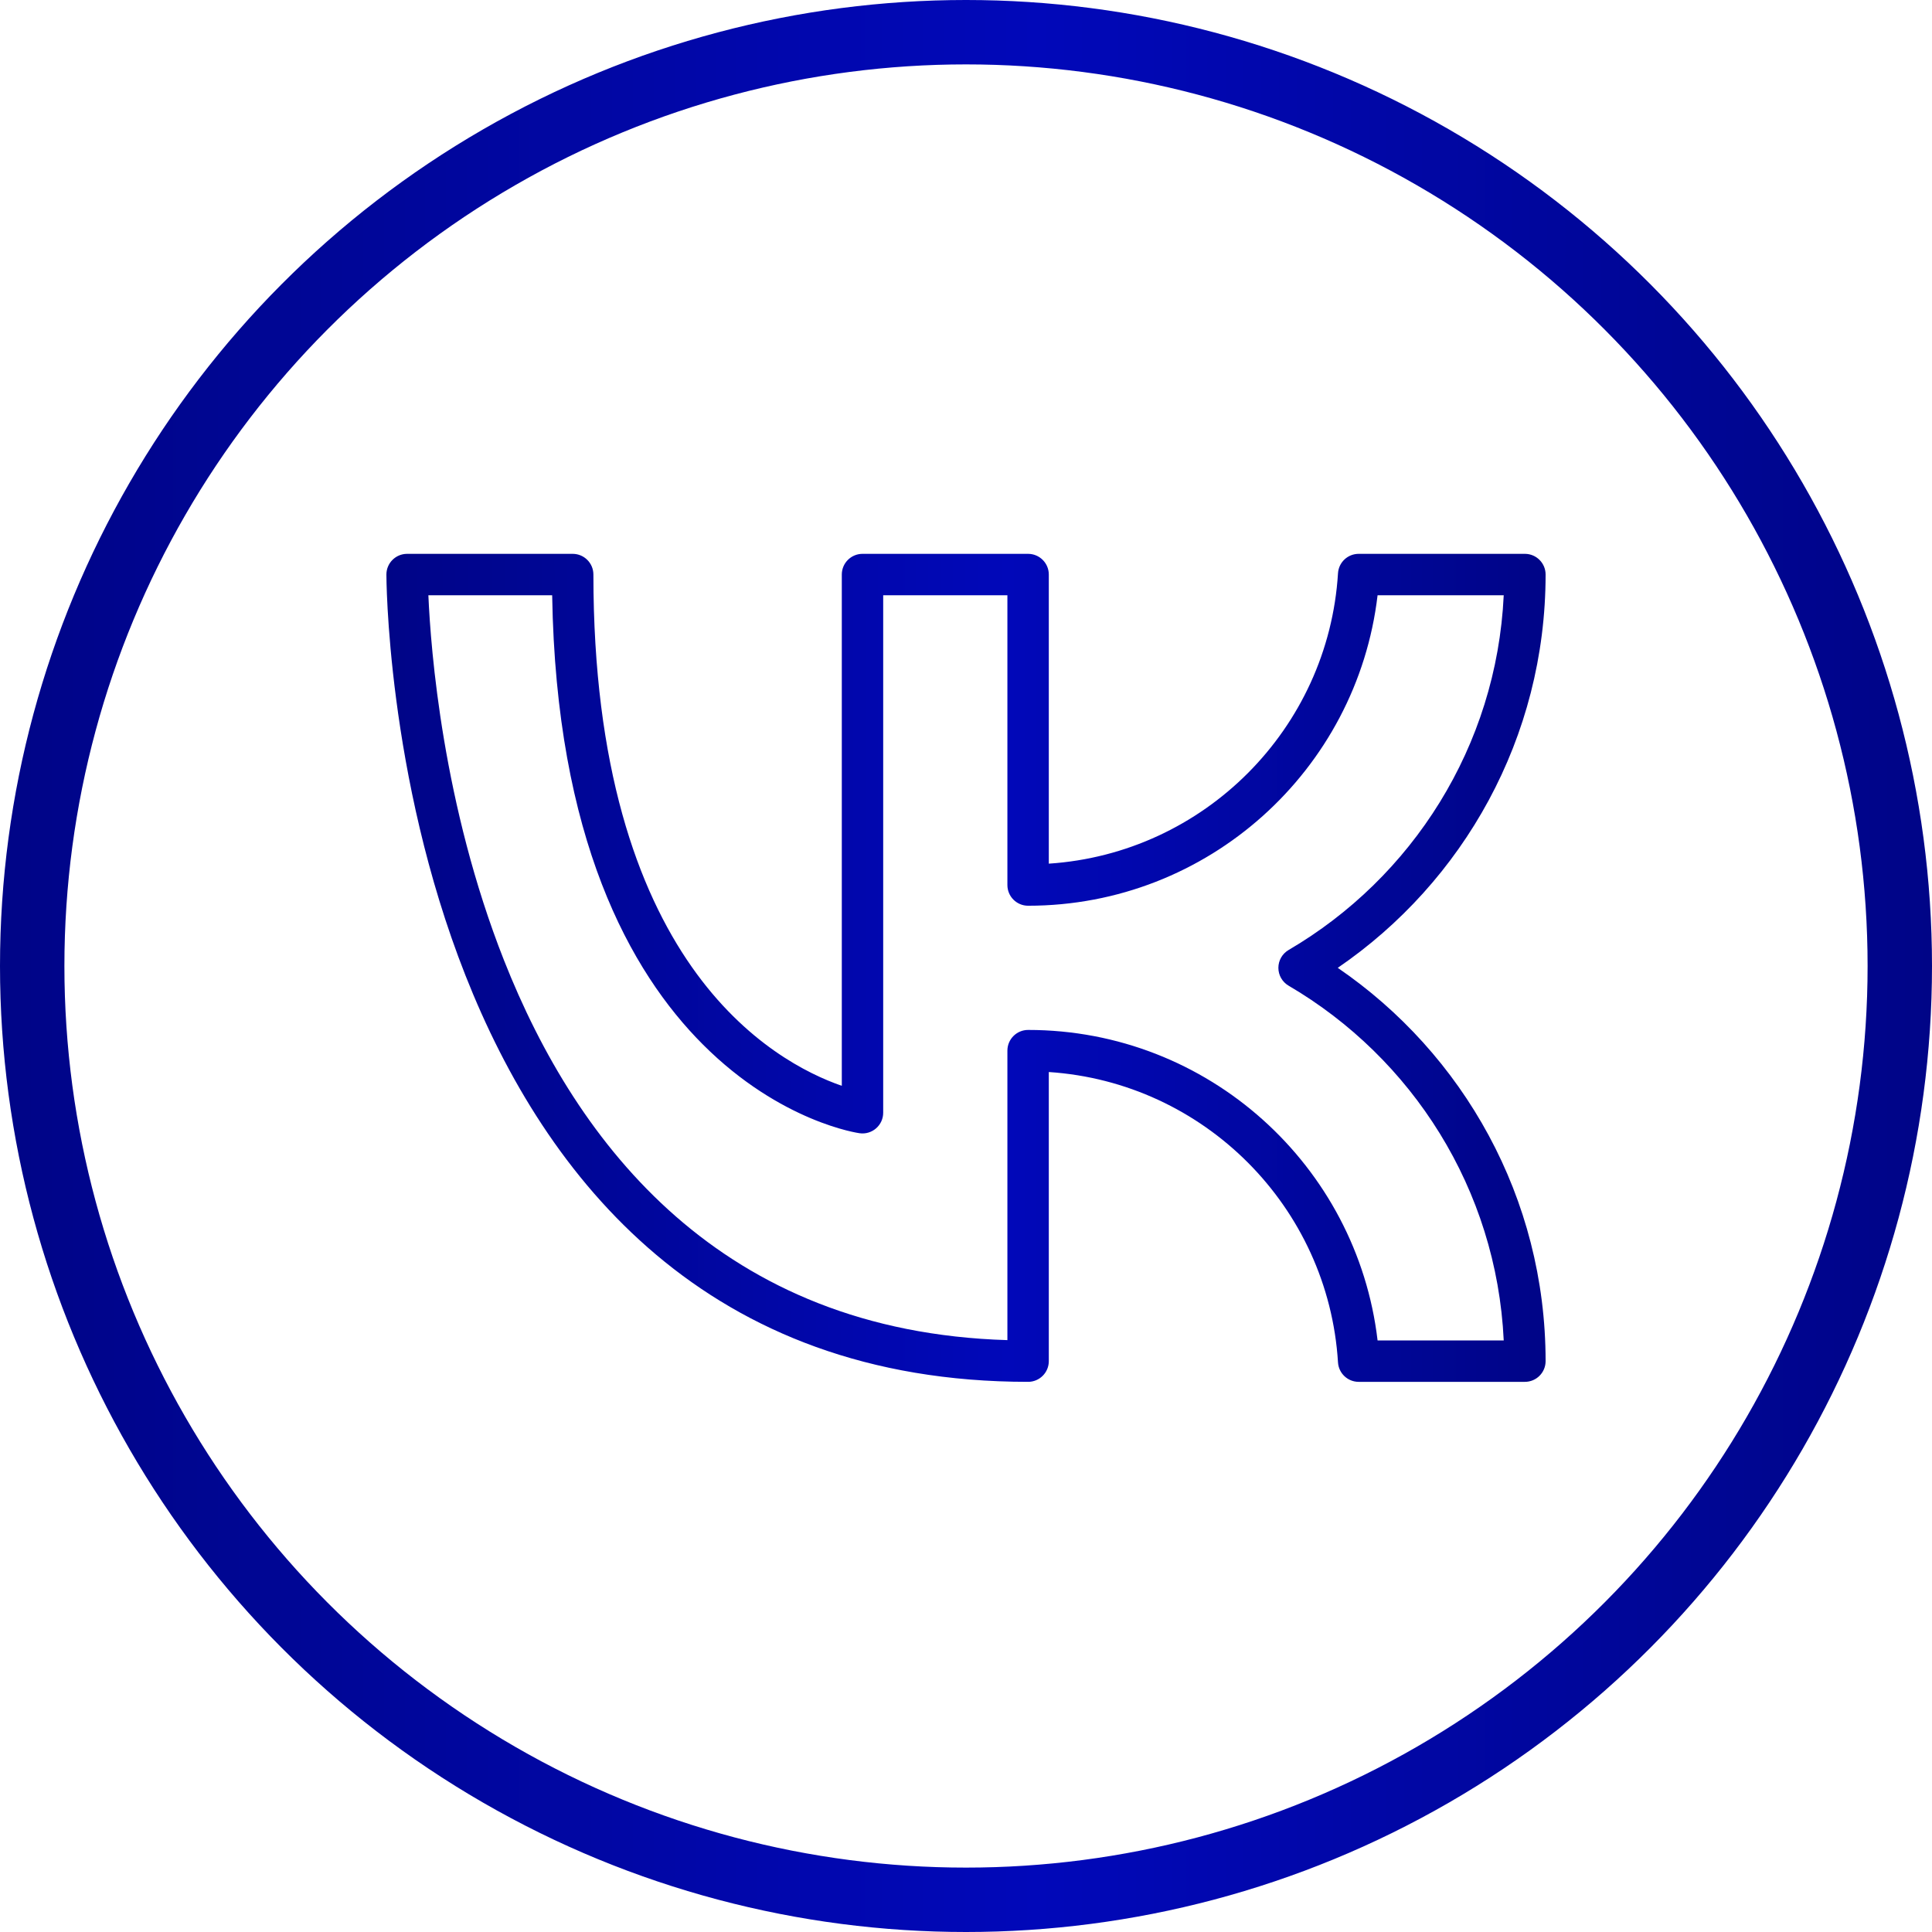
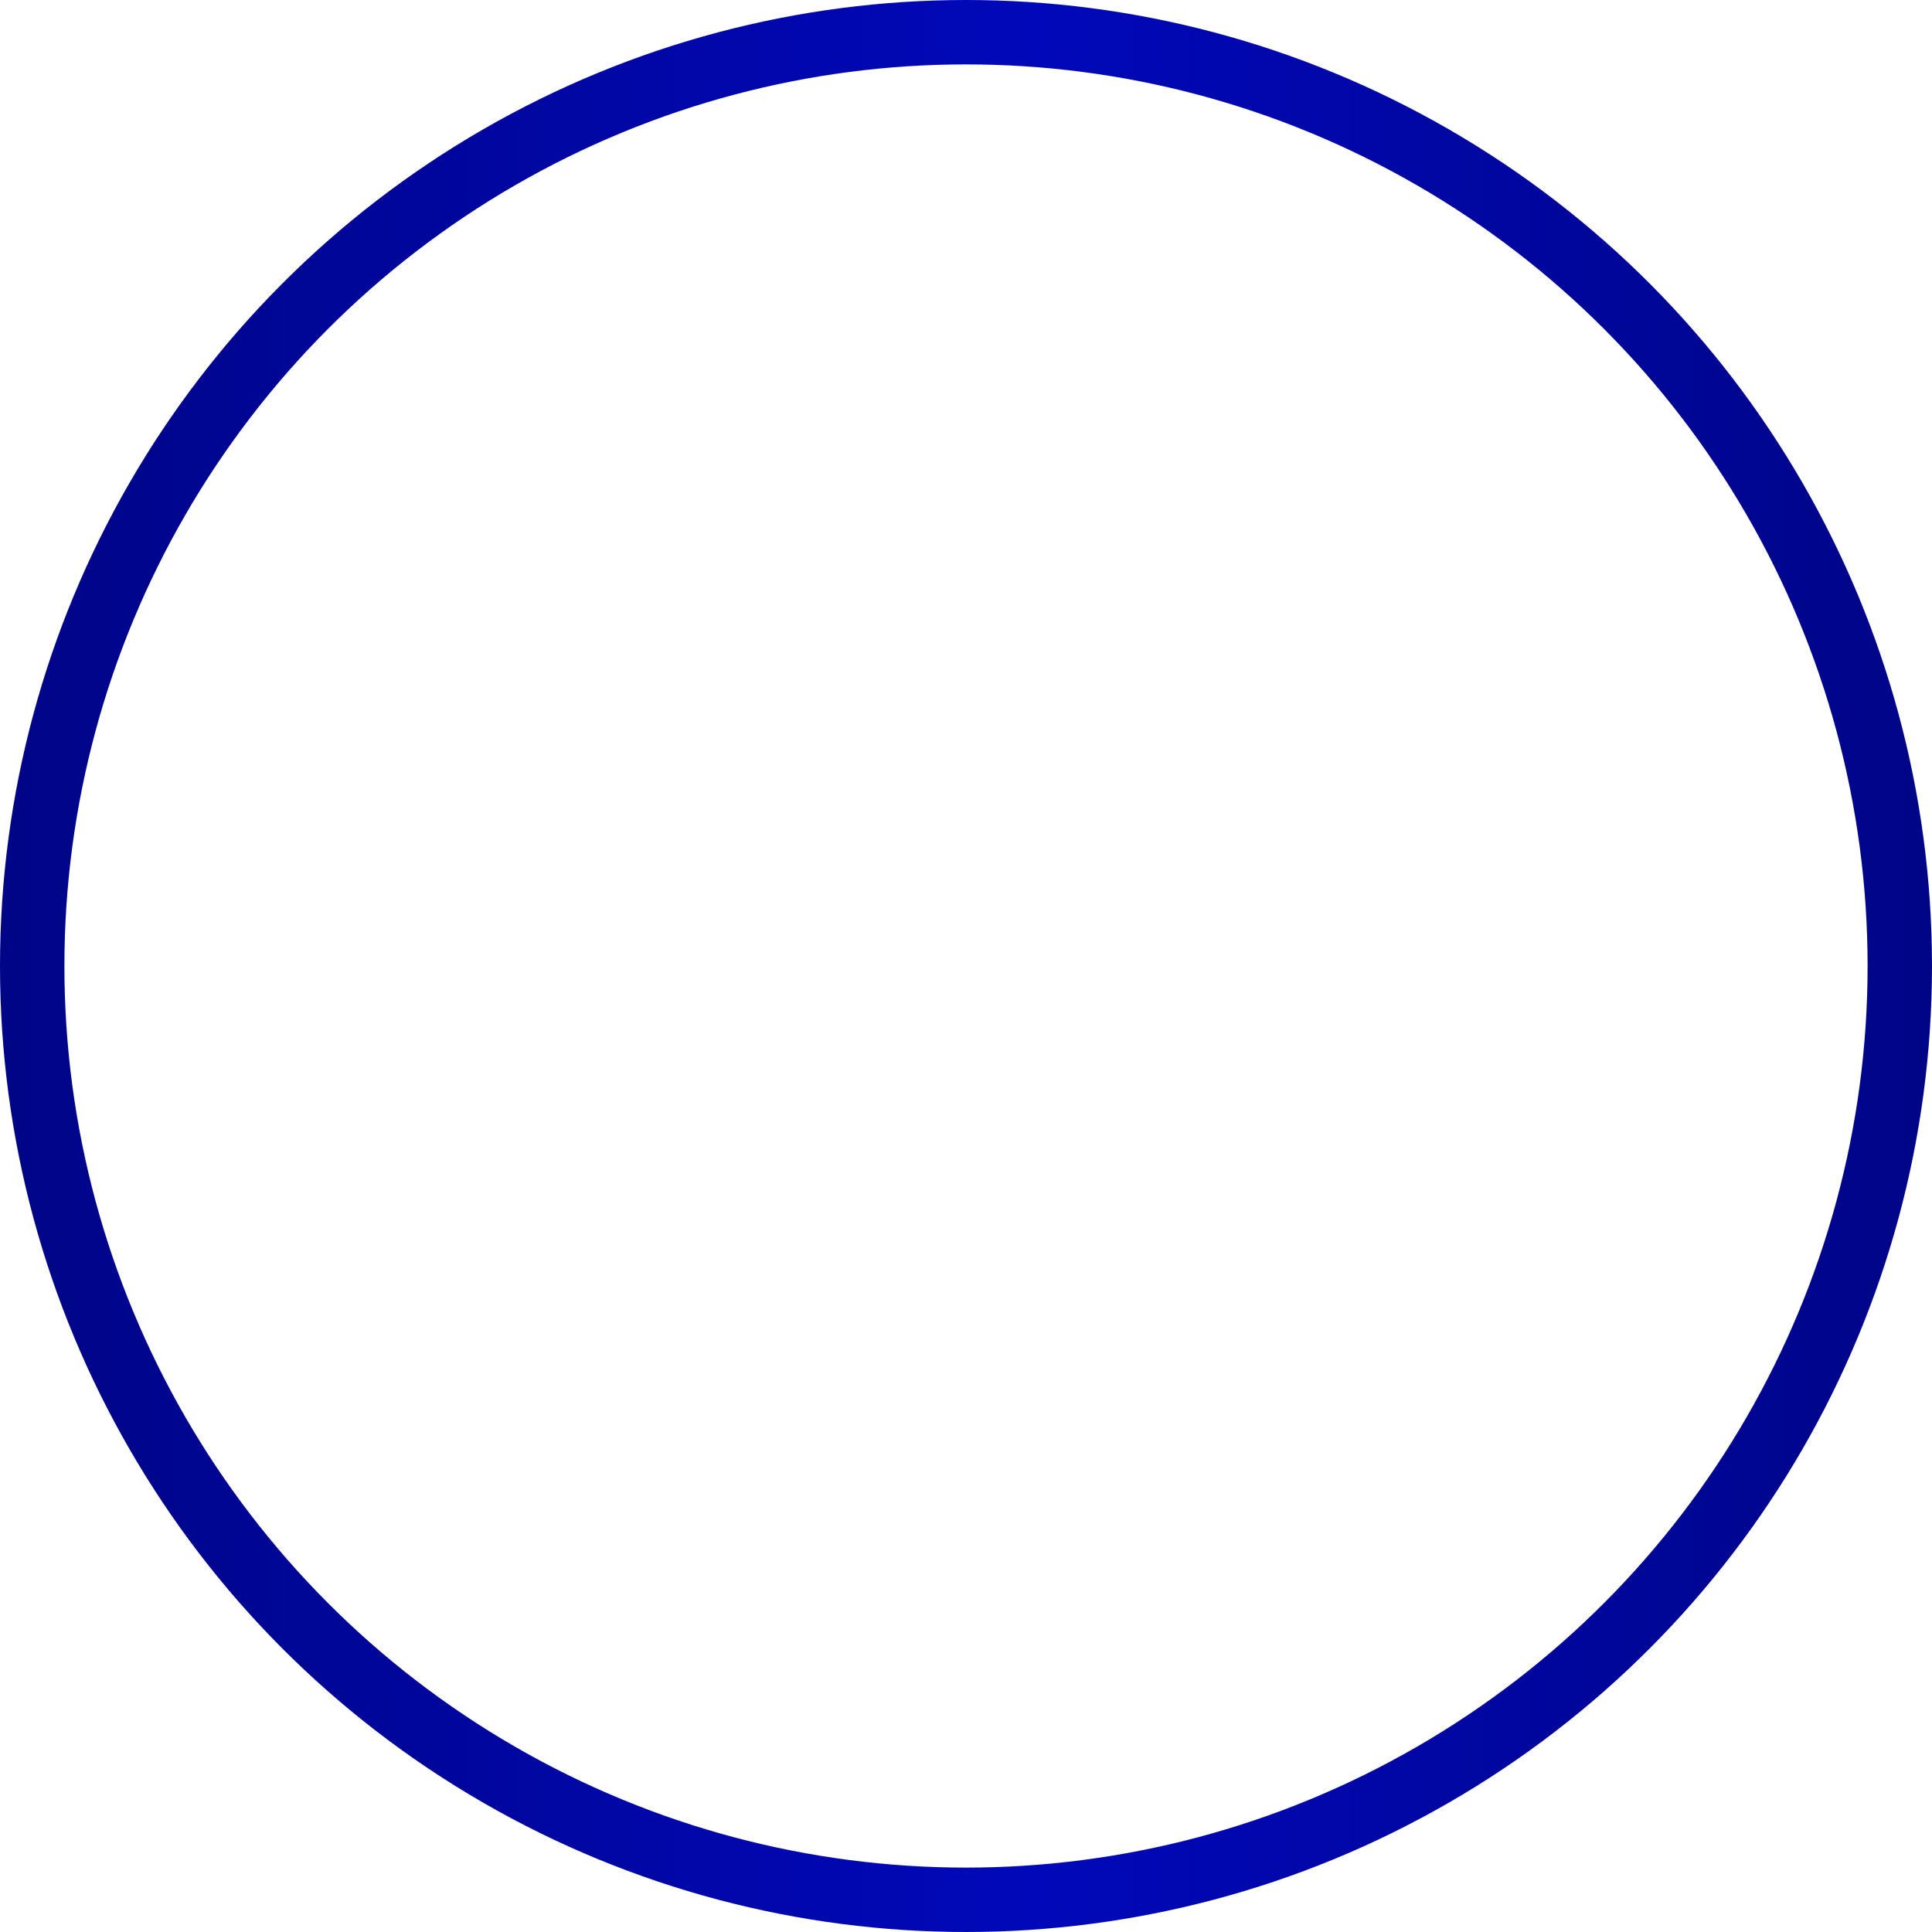
<svg xmlns="http://www.w3.org/2000/svg" width="150" height="150" viewBox="0 0 150 150" fill="none">
-   <path fill-rule="evenodd" clip-rule="evenodd" d="M46.071 44.607C46.071 43.72 45.351 43 44.464 43H31.607C30.72 43 30 43.72 30 44.607C30 44.607 29.995 60.171 36.139 75.733C42.375 91.531 54.877 107.286 79.821 107.286C80.709 107.286 81.429 106.566 81.429 105.679V83.232C93.489 84.027 103.136 93.705 103.882 105.778C103.935 106.625 104.637 107.286 105.486 107.286H118.393C119.28 107.286 120 106.566 120 105.679C120 93 113.602 81.801 103.863 75.143C113.602 68.484 120 57.286 120 44.607C120 43.72 119.28 43 118.393 43H105.486C104.637 43 103.935 43.66 103.882 44.508C103.136 56.58 93.489 66.259 81.429 67.054V44.607C81.429 43.72 80.709 43 79.821 43H66.964C66.077 43 65.357 43.72 65.357 44.607V84.302C62.766 83.408 57.882 81.031 53.7 75.058C49.509 69.07 46.071 59.576 46.071 44.607ZM42.87 46.214C43.179 65.113 48.926 75.448 54.578 81.1C60.643 87.166 66.738 87.984 66.738 87.984C67.199 88.05 67.665 87.912 68.017 87.606C68.369 87.302 68.571 86.859 68.571 86.393V46.214H78.214V68.714C78.214 69.601 78.934 70.321 79.821 70.321C93.813 70.321 105.362 59.78 106.955 46.214H116.749C116.196 57.964 109.623 68.152 100.049 73.756C99.555 74.044 99.253 74.572 99.253 75.143C99.253 75.713 99.555 76.242 100.049 76.53C109.623 82.134 116.196 92.322 116.749 104.071H106.955C105.362 90.505 93.813 79.964 79.821 79.964C78.934 79.964 78.214 80.684 78.214 81.571V104.047C56.013 103.384 44.811 88.948 39.129 74.553C34.375 62.509 33.443 50.465 33.259 46.214H42.87Z" fill="url(#paint0_linear_266_513)" />
  <circle cx="75" cy="75" r="72.5" stroke="url(#paint1_linear_266_513)" stroke-width="5" />
  <defs>
    <linearGradient id="paint0_linear_266_513" x1="30" y1="75.188" x2="120" y2="75.188" gradientUnits="userSpaceOnUse">
      <stop stop-color="#000587" />
      <stop offset="0.537" stop-color="#0108B9" />
      <stop offset="1" stop-color="#000587" />
    </linearGradient>
    <linearGradient id="paint1_linear_266_513" x1="7.91158e-07" y1="75.106" x2="150" y2="75.106" gradientUnits="userSpaceOnUse">
      <stop stop-color="#000587" />
      <stop offset="0.537" stop-color="#0108B9" />
      <stop offset="1" stop-color="#000587" />
    </linearGradient>
  </defs>
</svg>